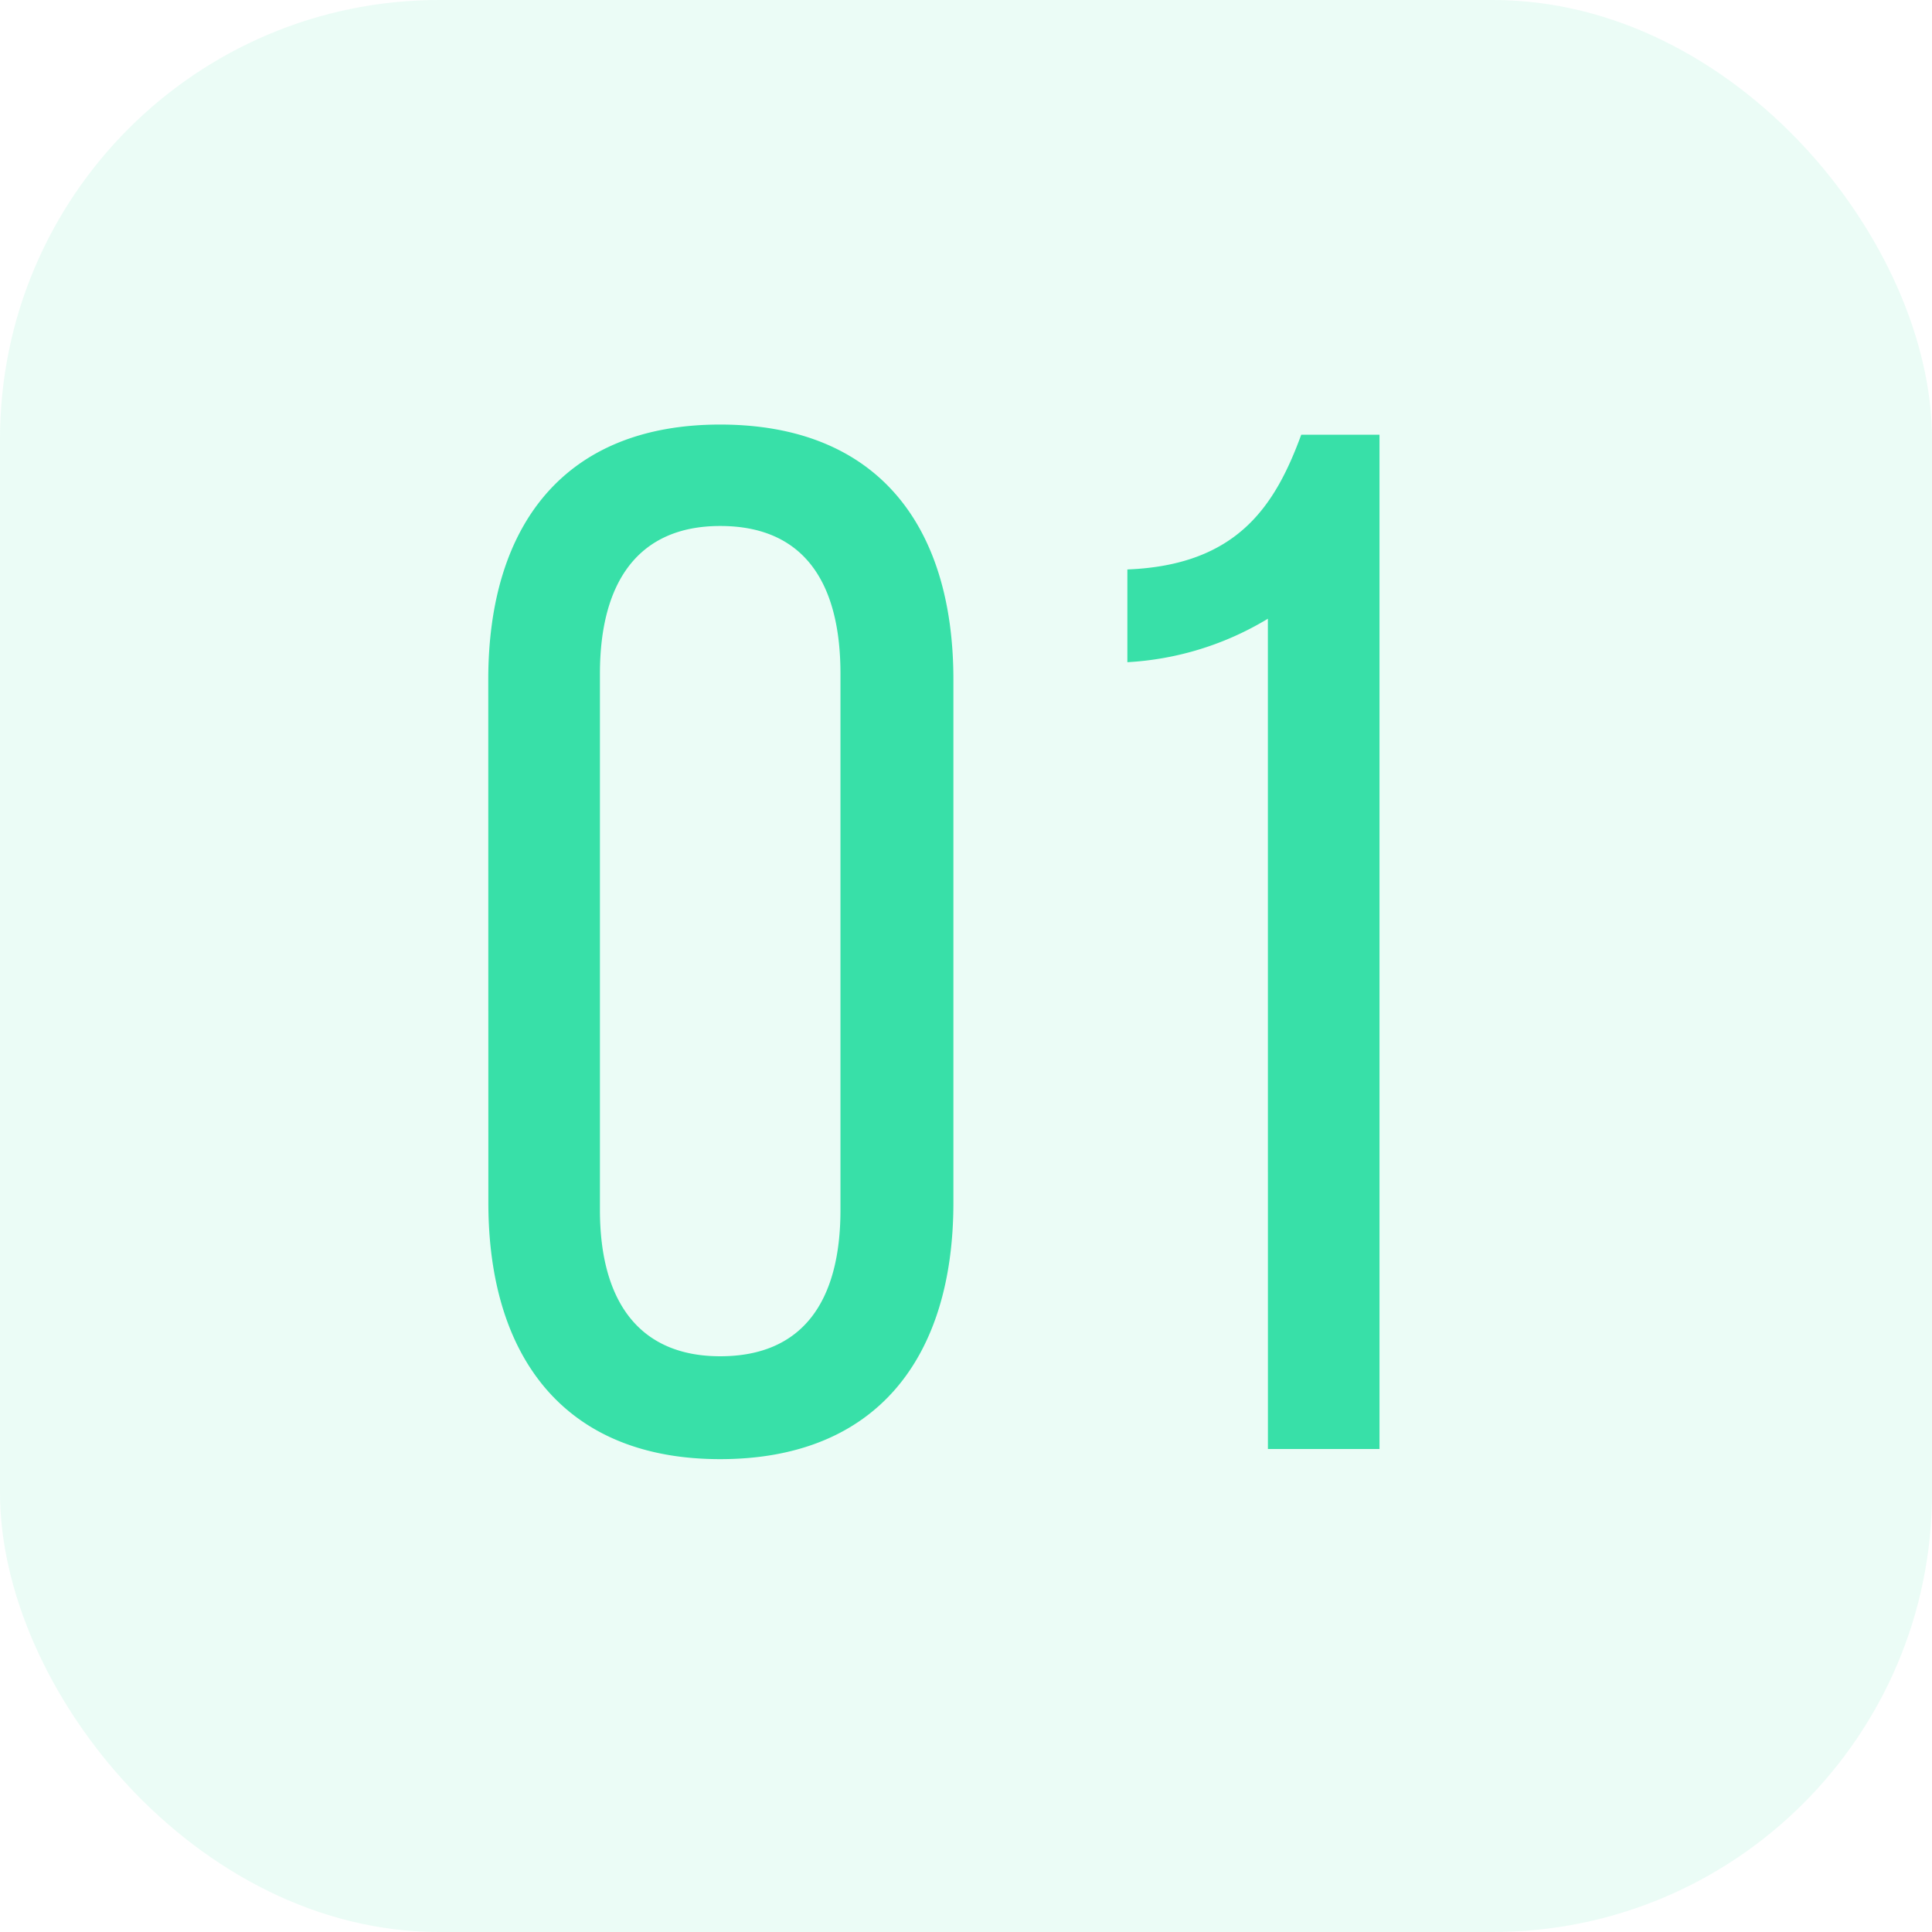
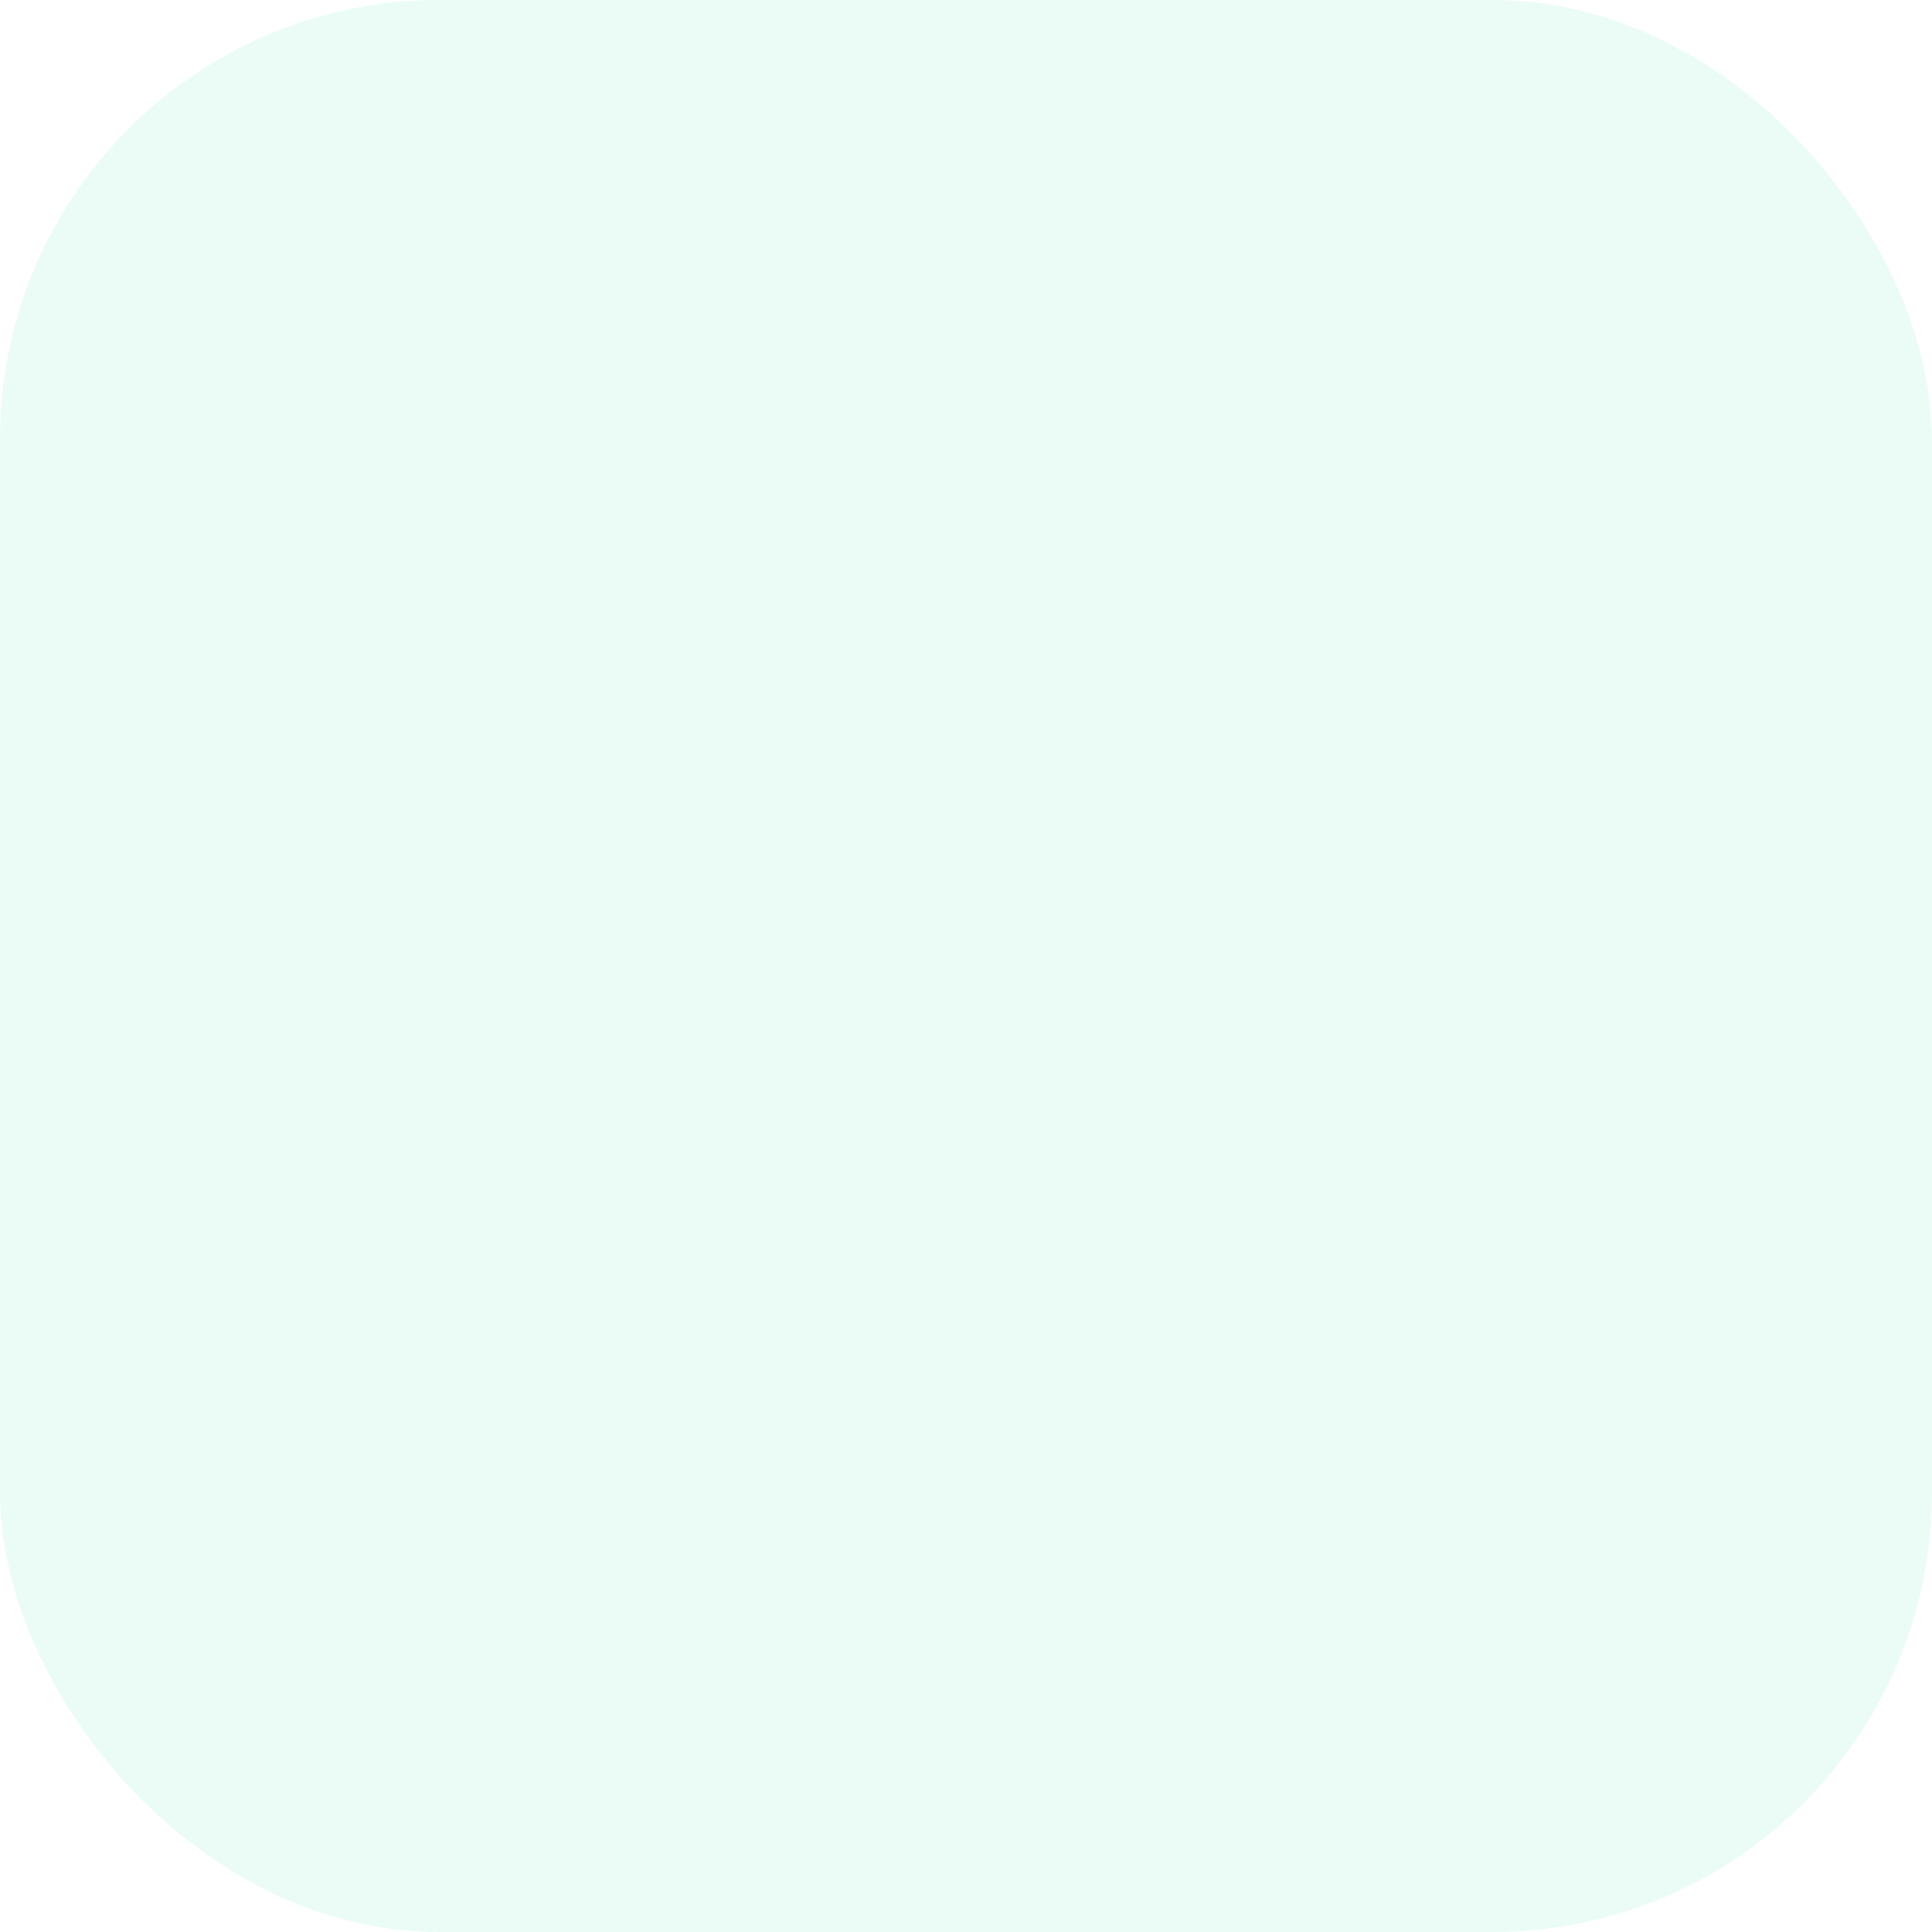
<svg xmlns="http://www.w3.org/2000/svg" id="Puce_1" width="44" height="44" viewBox="0 0 44 44">
  <rect id="Rectangle_3336" data-name="Rectangle 3336" width="44" height="44" rx="10" fill="#38e0a8" opacity="0.1" />
-   <path id="Tracé_6022" data-name="Tracé 6022" d="M1.122-5.61C1.122-2.079,2.871.231,6.4.231c3.564,0,5.313-2.31,5.313-5.841V-17.523c0-3.531-1.749-5.808-5.313-5.808-3.531,0-5.28,2.277-5.28,5.808ZM3.663-17.655c0-2.112.891-3.366,2.739-3.366,1.881,0,2.739,1.254,2.739,3.366v12.21c0,2.079-.858,3.333-2.739,3.333-1.848,0-2.739-1.254-2.739-3.333ZM18.876,0h2.541V-23.1H19.635c-.594,1.617-1.452,2.97-3.96,3.069v2.112a6.909,6.909,0,0,0,3.2-.99Z" transform="translate(10 33)" fill="#38e0a8" />
</svg>